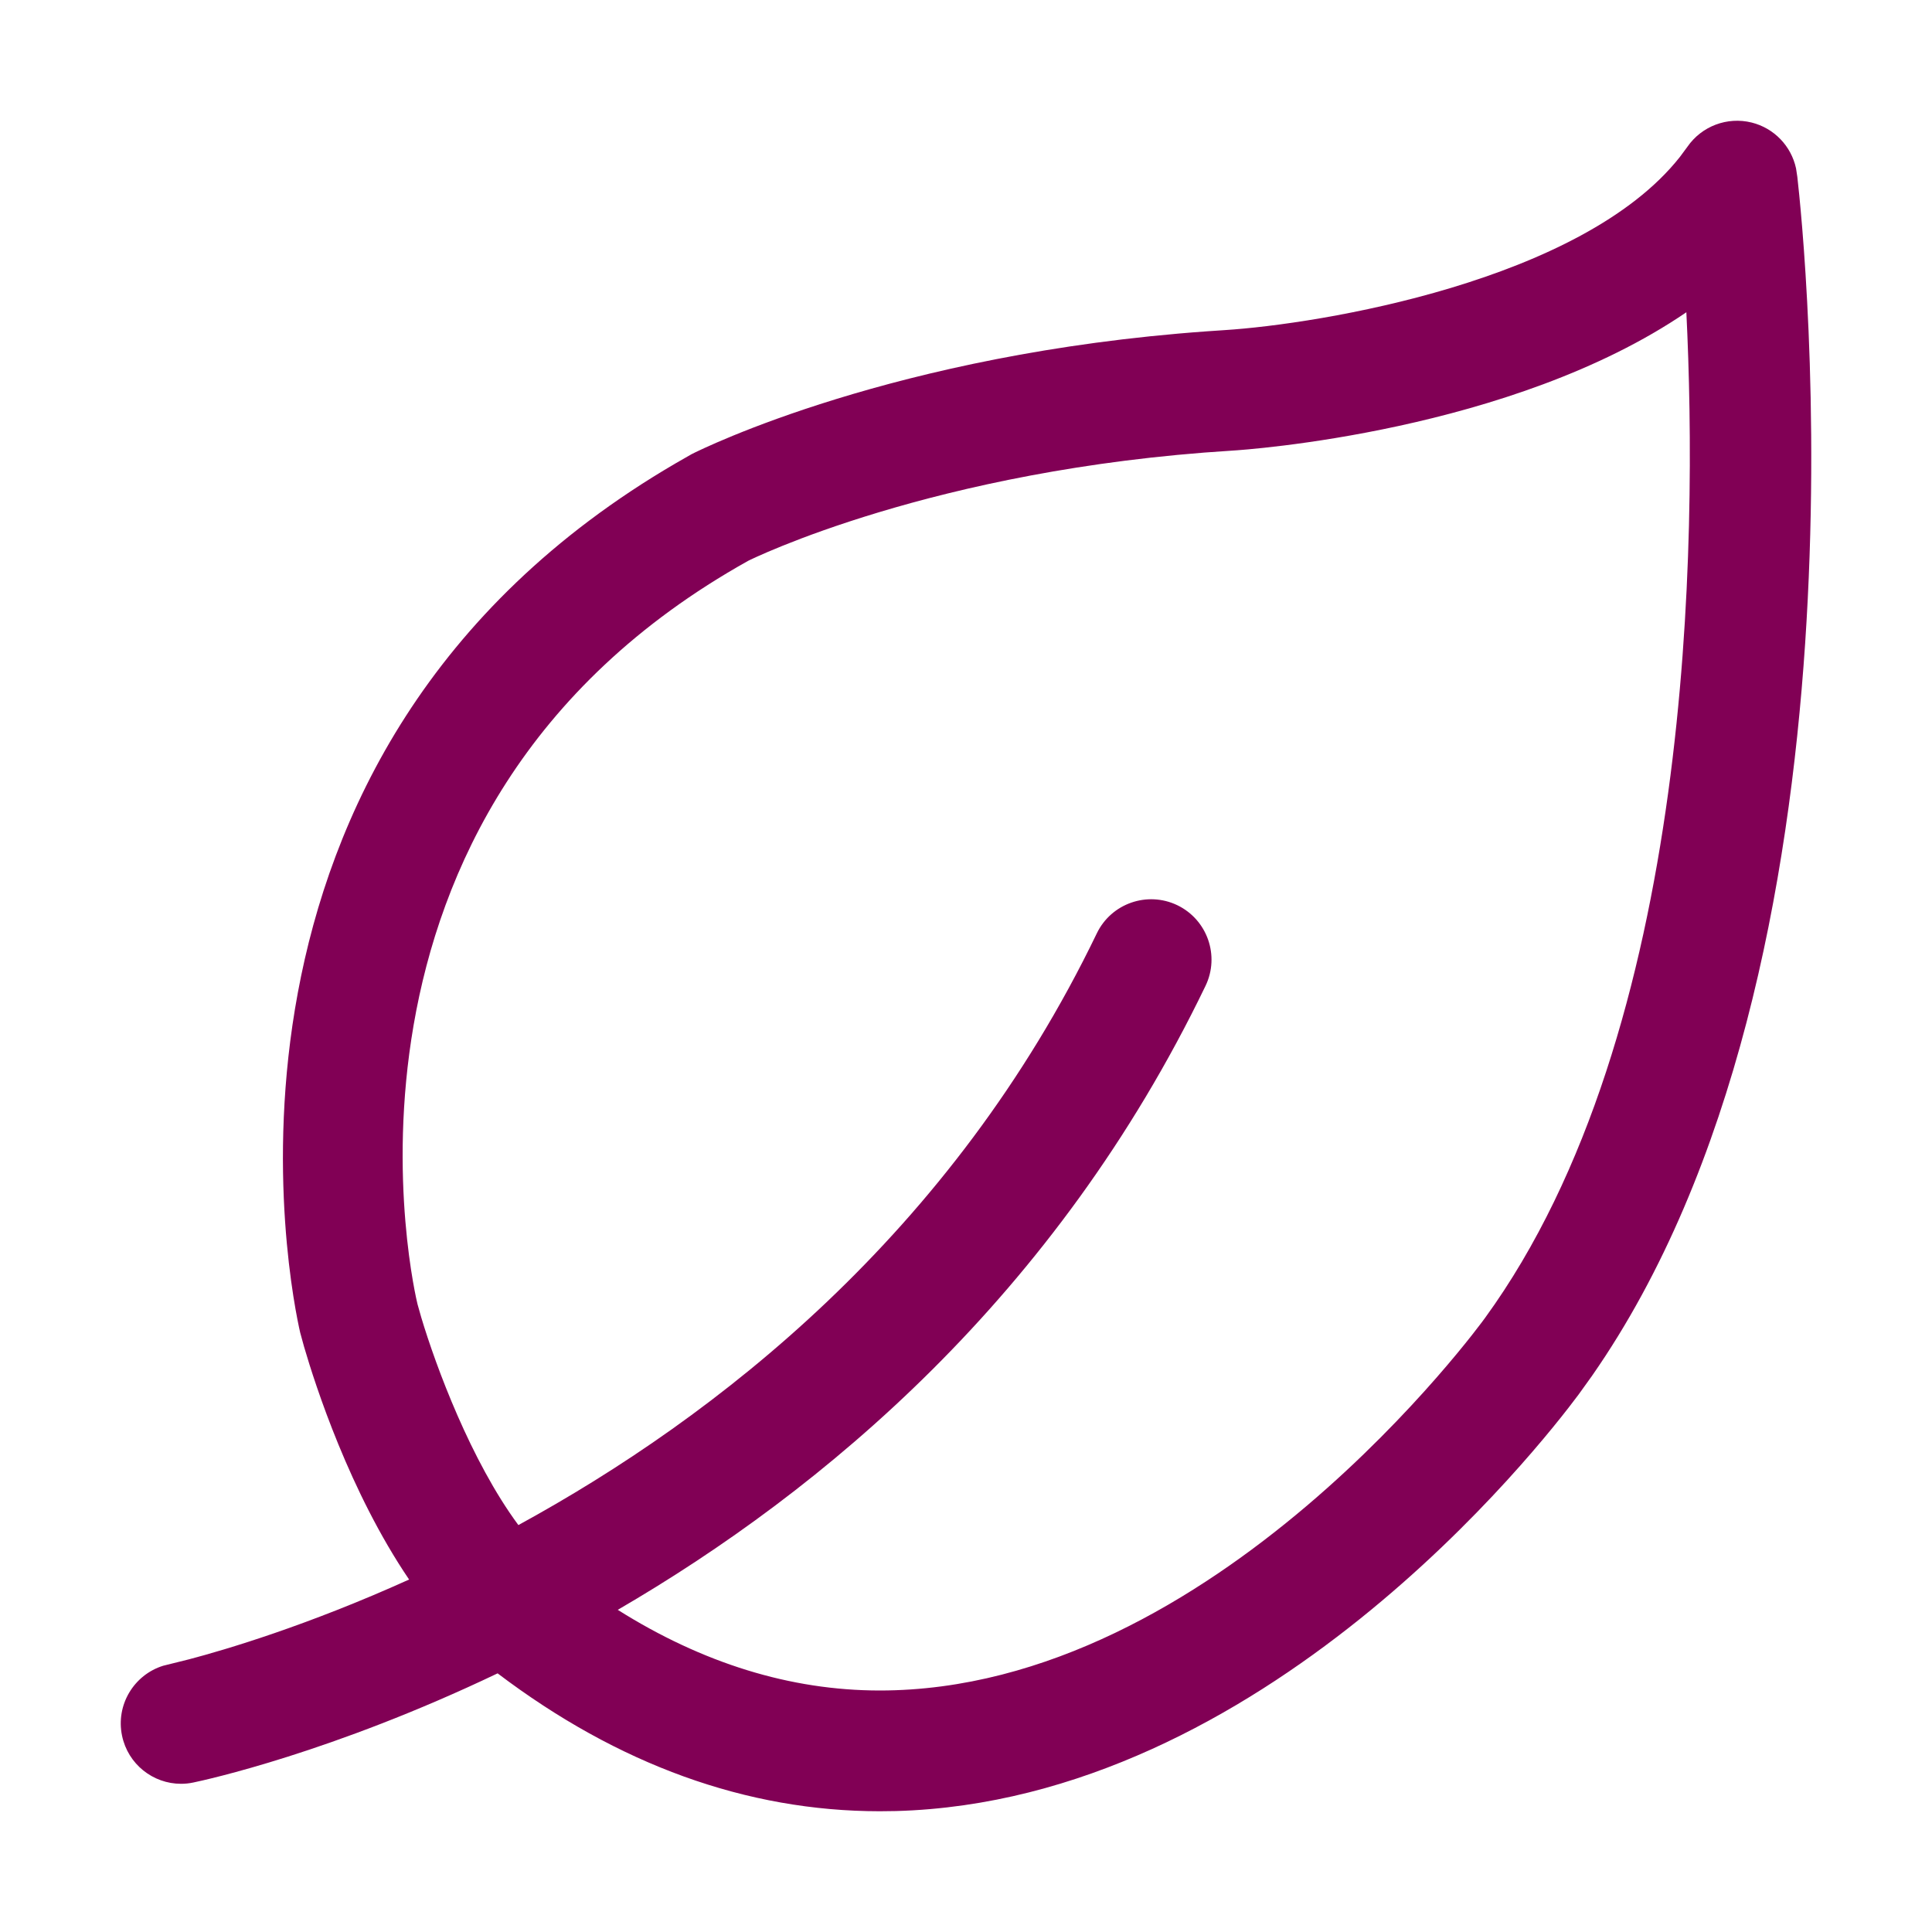
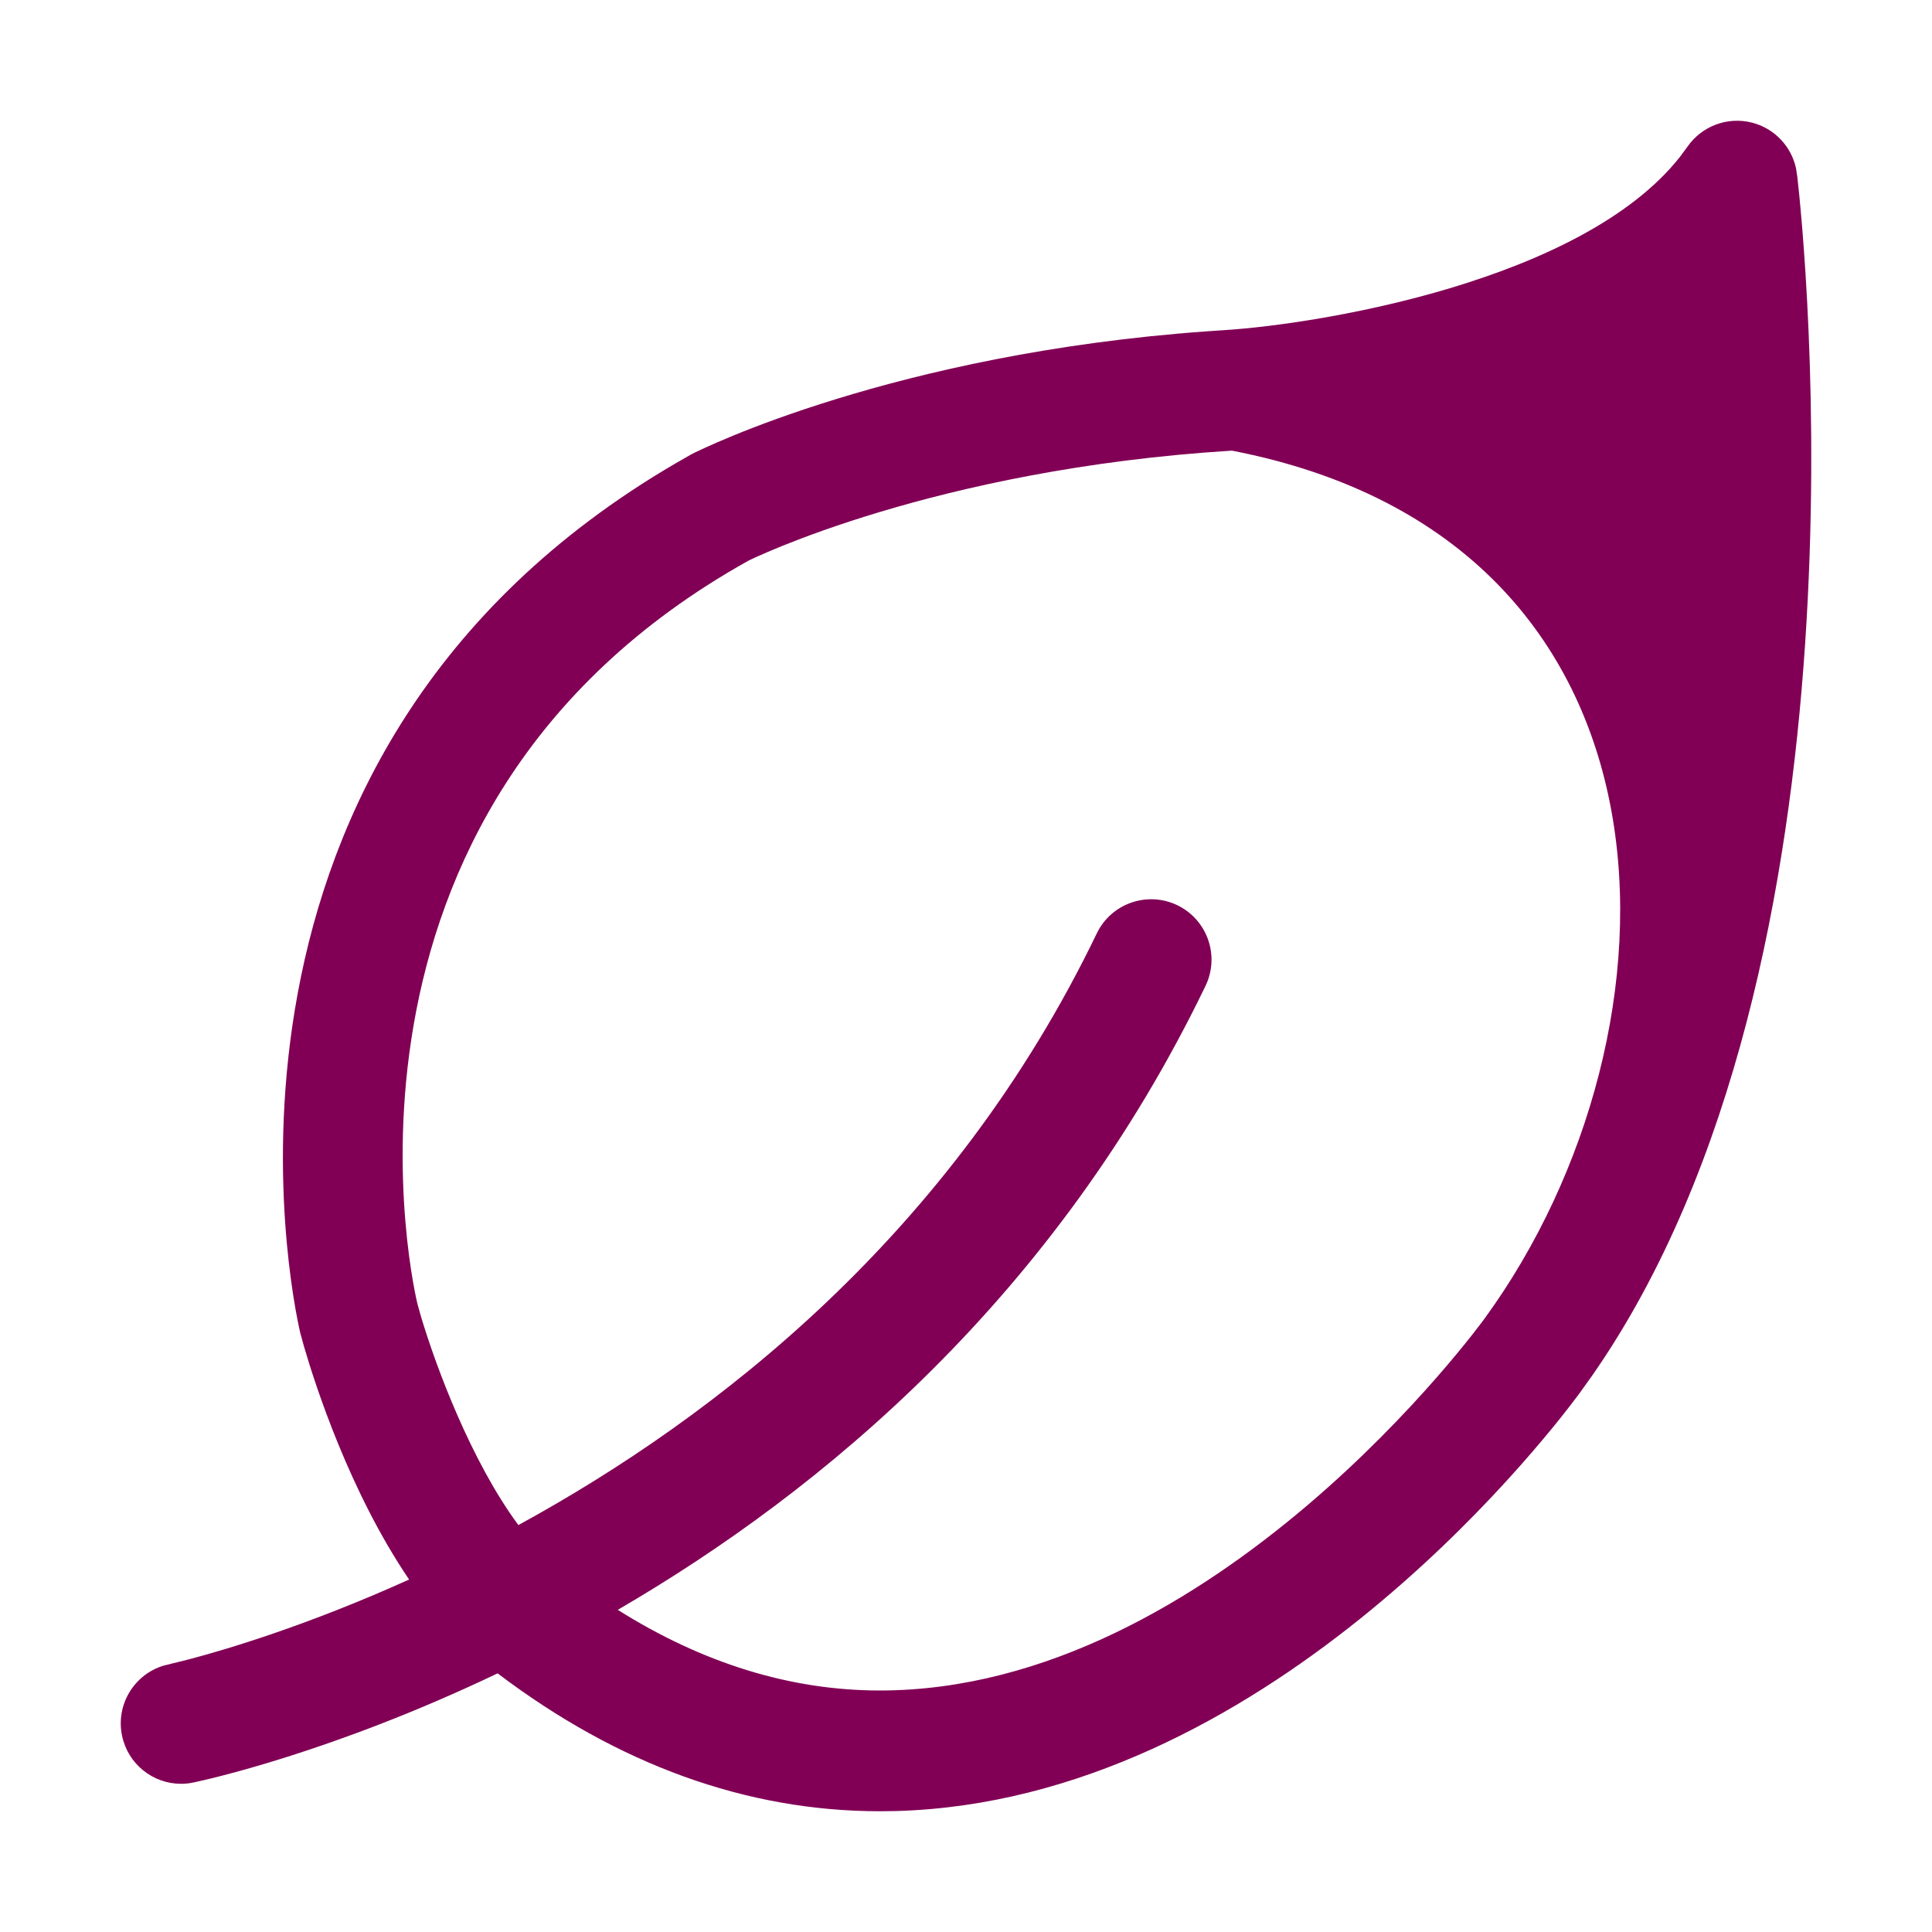
<svg xmlns="http://www.w3.org/2000/svg" width="48" height="48" viewBox="0 0 48 48" fill="none">
-   <path fill-rule="evenodd" clip-rule="evenodd" d="M41.923 3.647L41.735 3.901C39.296 6.988 32.784 8.052 30.42 8.202L29.993 8.231C22.221 8.787 17.445 11.15 17.186 11.282L16.795 11.506C4.413 18.727 7.238 32.155 7.458 33.108L7.555 33.461C7.831 34.408 8.687 37.066 10.164 39.243C7.623 40.391 5.597 40.988 4.697 41.225L4.054 41.385C3.325 41.612 2.873 42.36 3.032 43.123C3.179 43.831 3.802 44.318 4.498 44.318C4.598 44.318 4.7 44.308 4.803 44.286C5.101 44.224 8.248 43.54 12.363 41.574C15.354 43.84 18.545 44.999 21.857 45L22.26 44.995C31.369 44.741 38.234 35.971 39.218 34.649L39.554 34.181C46.703 23.922 44.822 5.865 44.654 4.393L44.622 4.183C44.502 3.628 44.077 3.183 43.518 3.044C42.913 2.895 42.278 3.133 41.923 3.647ZM30.606 11.196C30.945 11.176 37.546 10.729 41.897 7.758C42.176 13.435 42.077 25.613 36.897 32.741C36.831 32.834 30.18 42.001 21.855 42C19.632 41.999 17.451 41.319 15.348 39.996C20.442 37.034 26.236 32.201 29.951 24.493C30.31 23.747 29.997 22.851 29.251 22.49C28.505 22.132 27.608 22.444 27.249 23.191C23.655 30.648 17.794 35.205 12.879 37.89C11.699 36.294 10.83 33.946 10.466 32.731L10.373 32.402C10.342 32.281 7.409 20.175 18.591 13.932C18.636 13.909 23.188 11.656 30.606 11.196Z" fill="#810055" />
+   <path fill-rule="evenodd" clip-rule="evenodd" d="M41.923 3.647L41.735 3.901C39.296 6.988 32.784 8.052 30.42 8.202L29.993 8.231C22.221 8.787 17.445 11.15 17.186 11.282L16.795 11.506C4.413 18.727 7.238 32.155 7.458 33.108L7.555 33.461C7.831 34.408 8.687 37.066 10.164 39.243C7.623 40.391 5.597 40.988 4.697 41.225L4.054 41.385C3.325 41.612 2.873 42.36 3.032 43.123C3.179 43.831 3.802 44.318 4.498 44.318C4.598 44.318 4.7 44.308 4.803 44.286C5.101 44.224 8.248 43.54 12.363 41.574C15.354 43.84 18.545 44.999 21.857 45L22.26 44.995C31.369 44.741 38.234 35.971 39.218 34.649L39.554 34.181C46.703 23.922 44.822 5.865 44.654 4.393L44.622 4.183C44.502 3.628 44.077 3.183 43.518 3.044C42.913 2.895 42.278 3.133 41.923 3.647ZM30.606 11.196C42.176 13.435 42.077 25.613 36.897 32.741C36.831 32.834 30.18 42.001 21.855 42C19.632 41.999 17.451 41.319 15.348 39.996C20.442 37.034 26.236 32.201 29.951 24.493C30.31 23.747 29.997 22.851 29.251 22.49C28.505 22.132 27.608 22.444 27.249 23.191C23.655 30.648 17.794 35.205 12.879 37.89C11.699 36.294 10.83 33.946 10.466 32.731L10.373 32.402C10.342 32.281 7.409 20.175 18.591 13.932C18.636 13.909 23.188 11.656 30.606 11.196Z" fill="#810055" />
</svg>